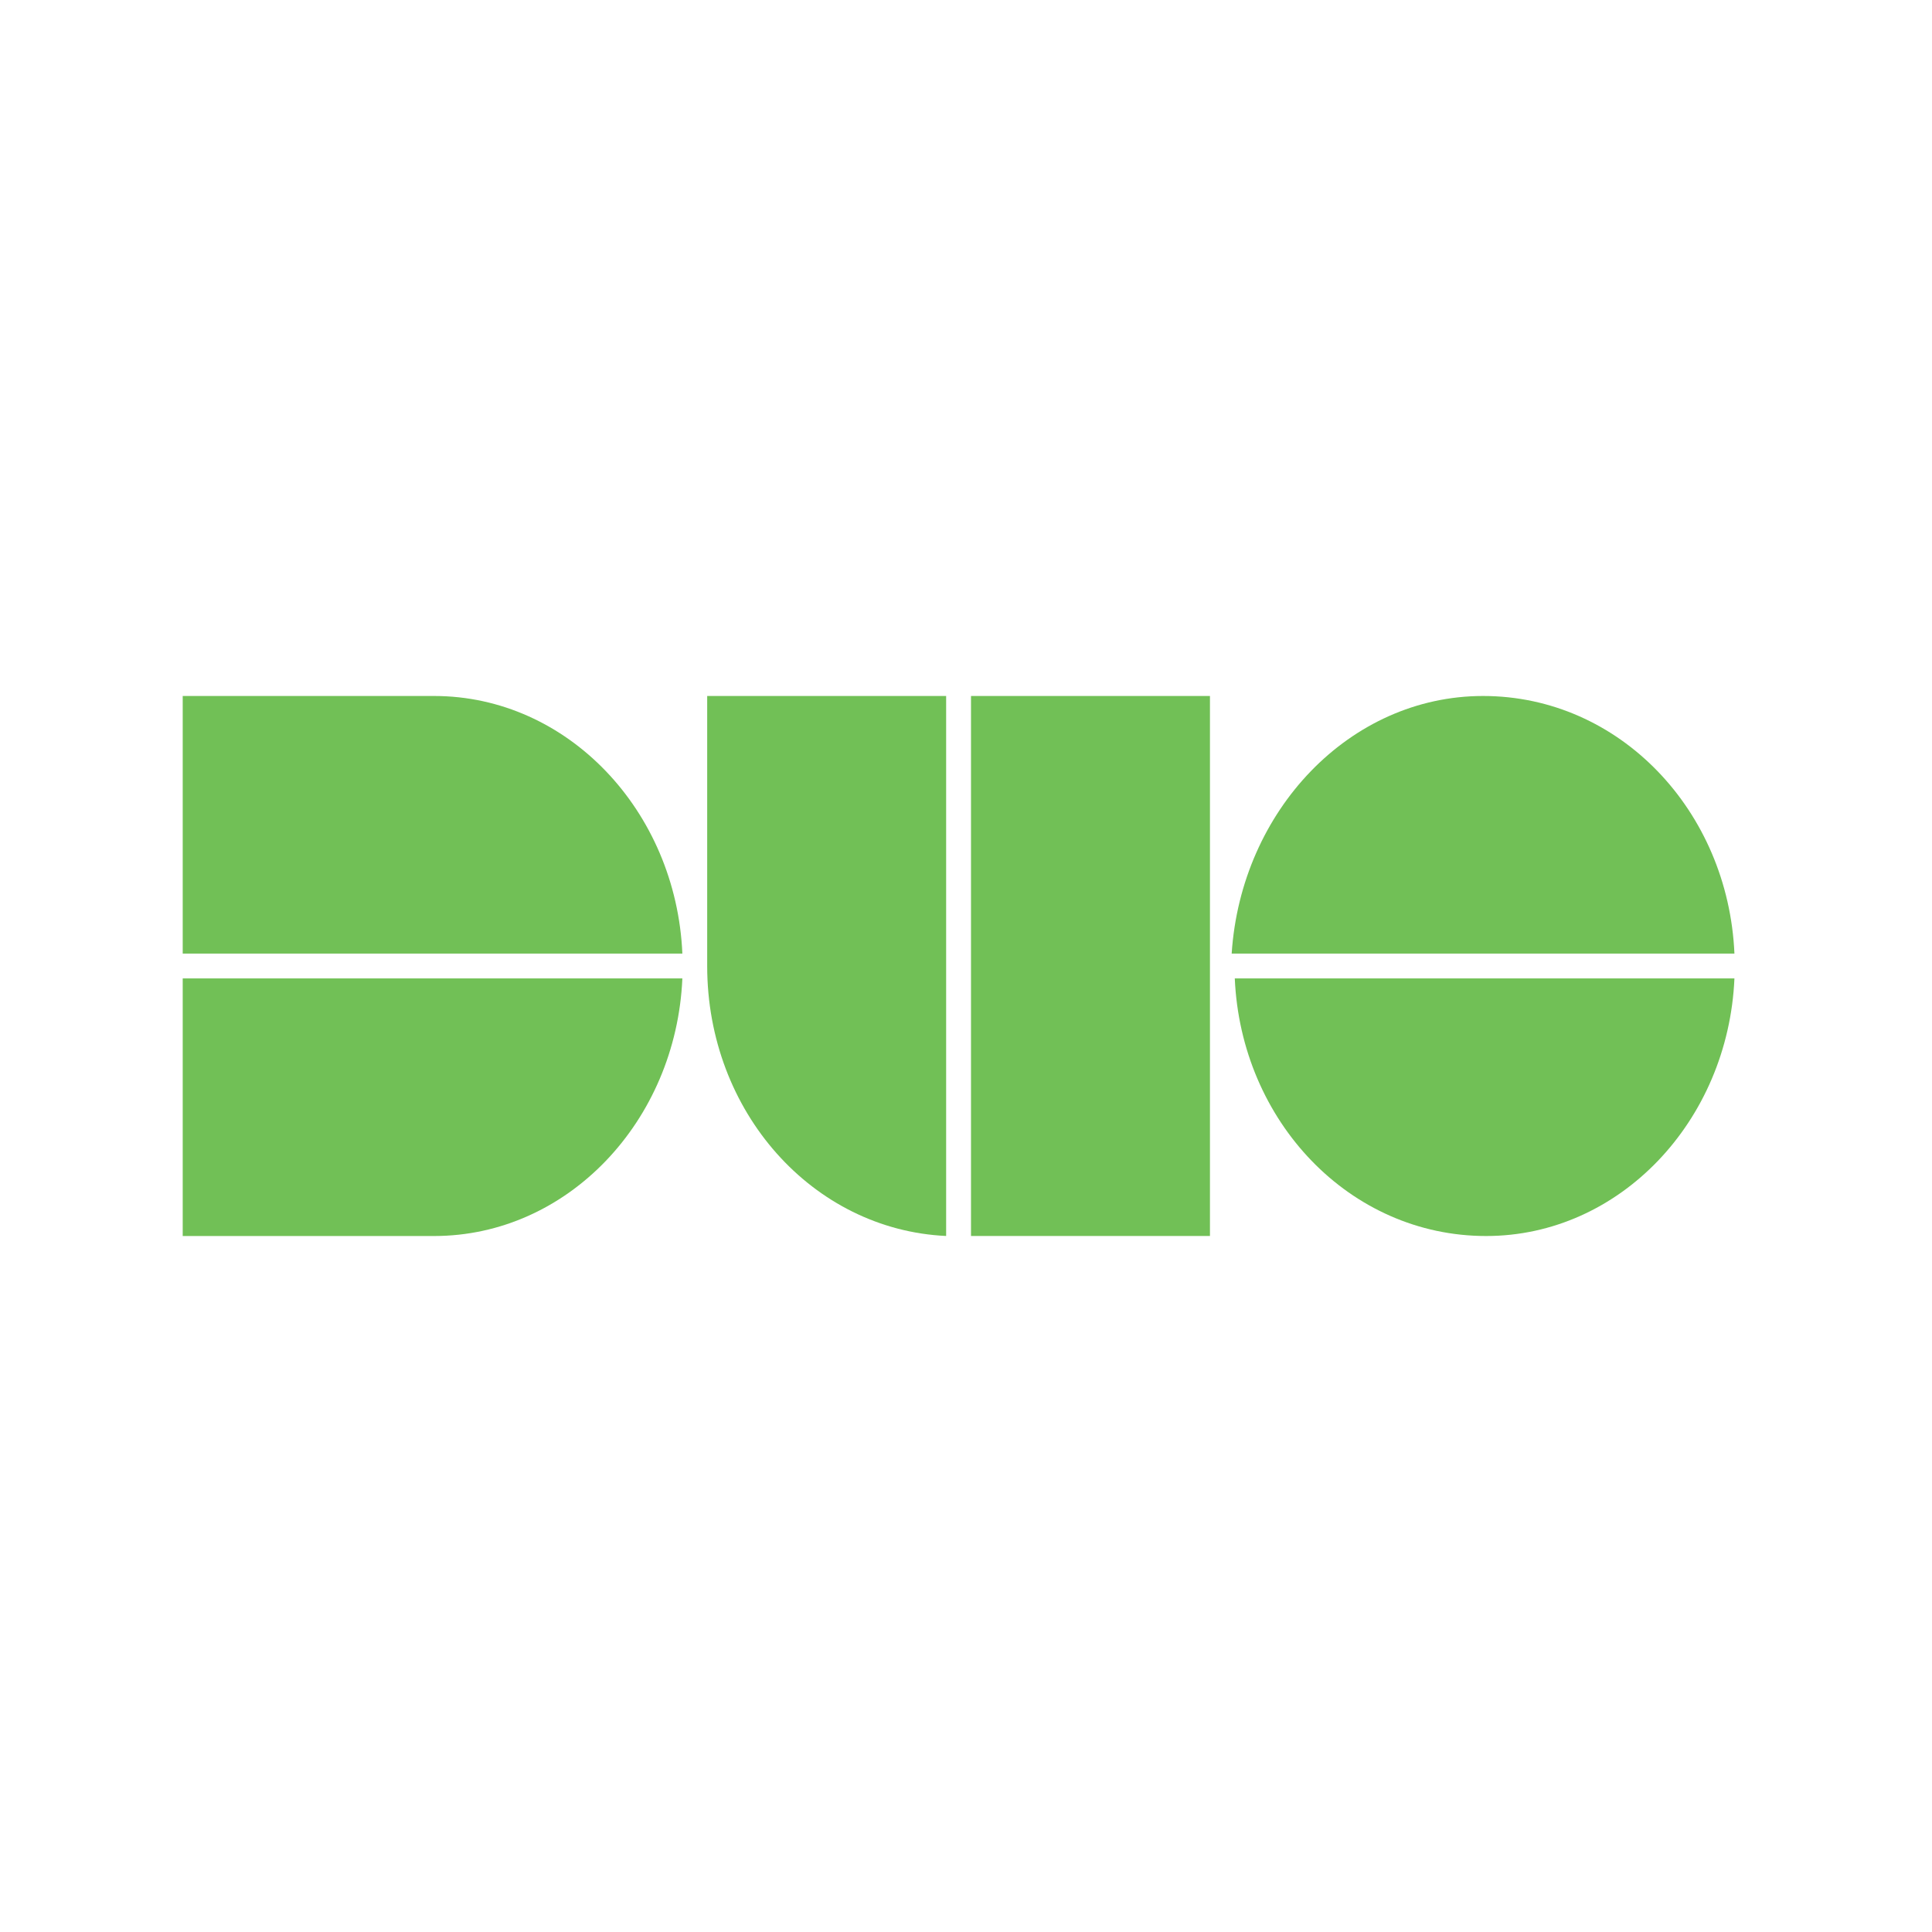
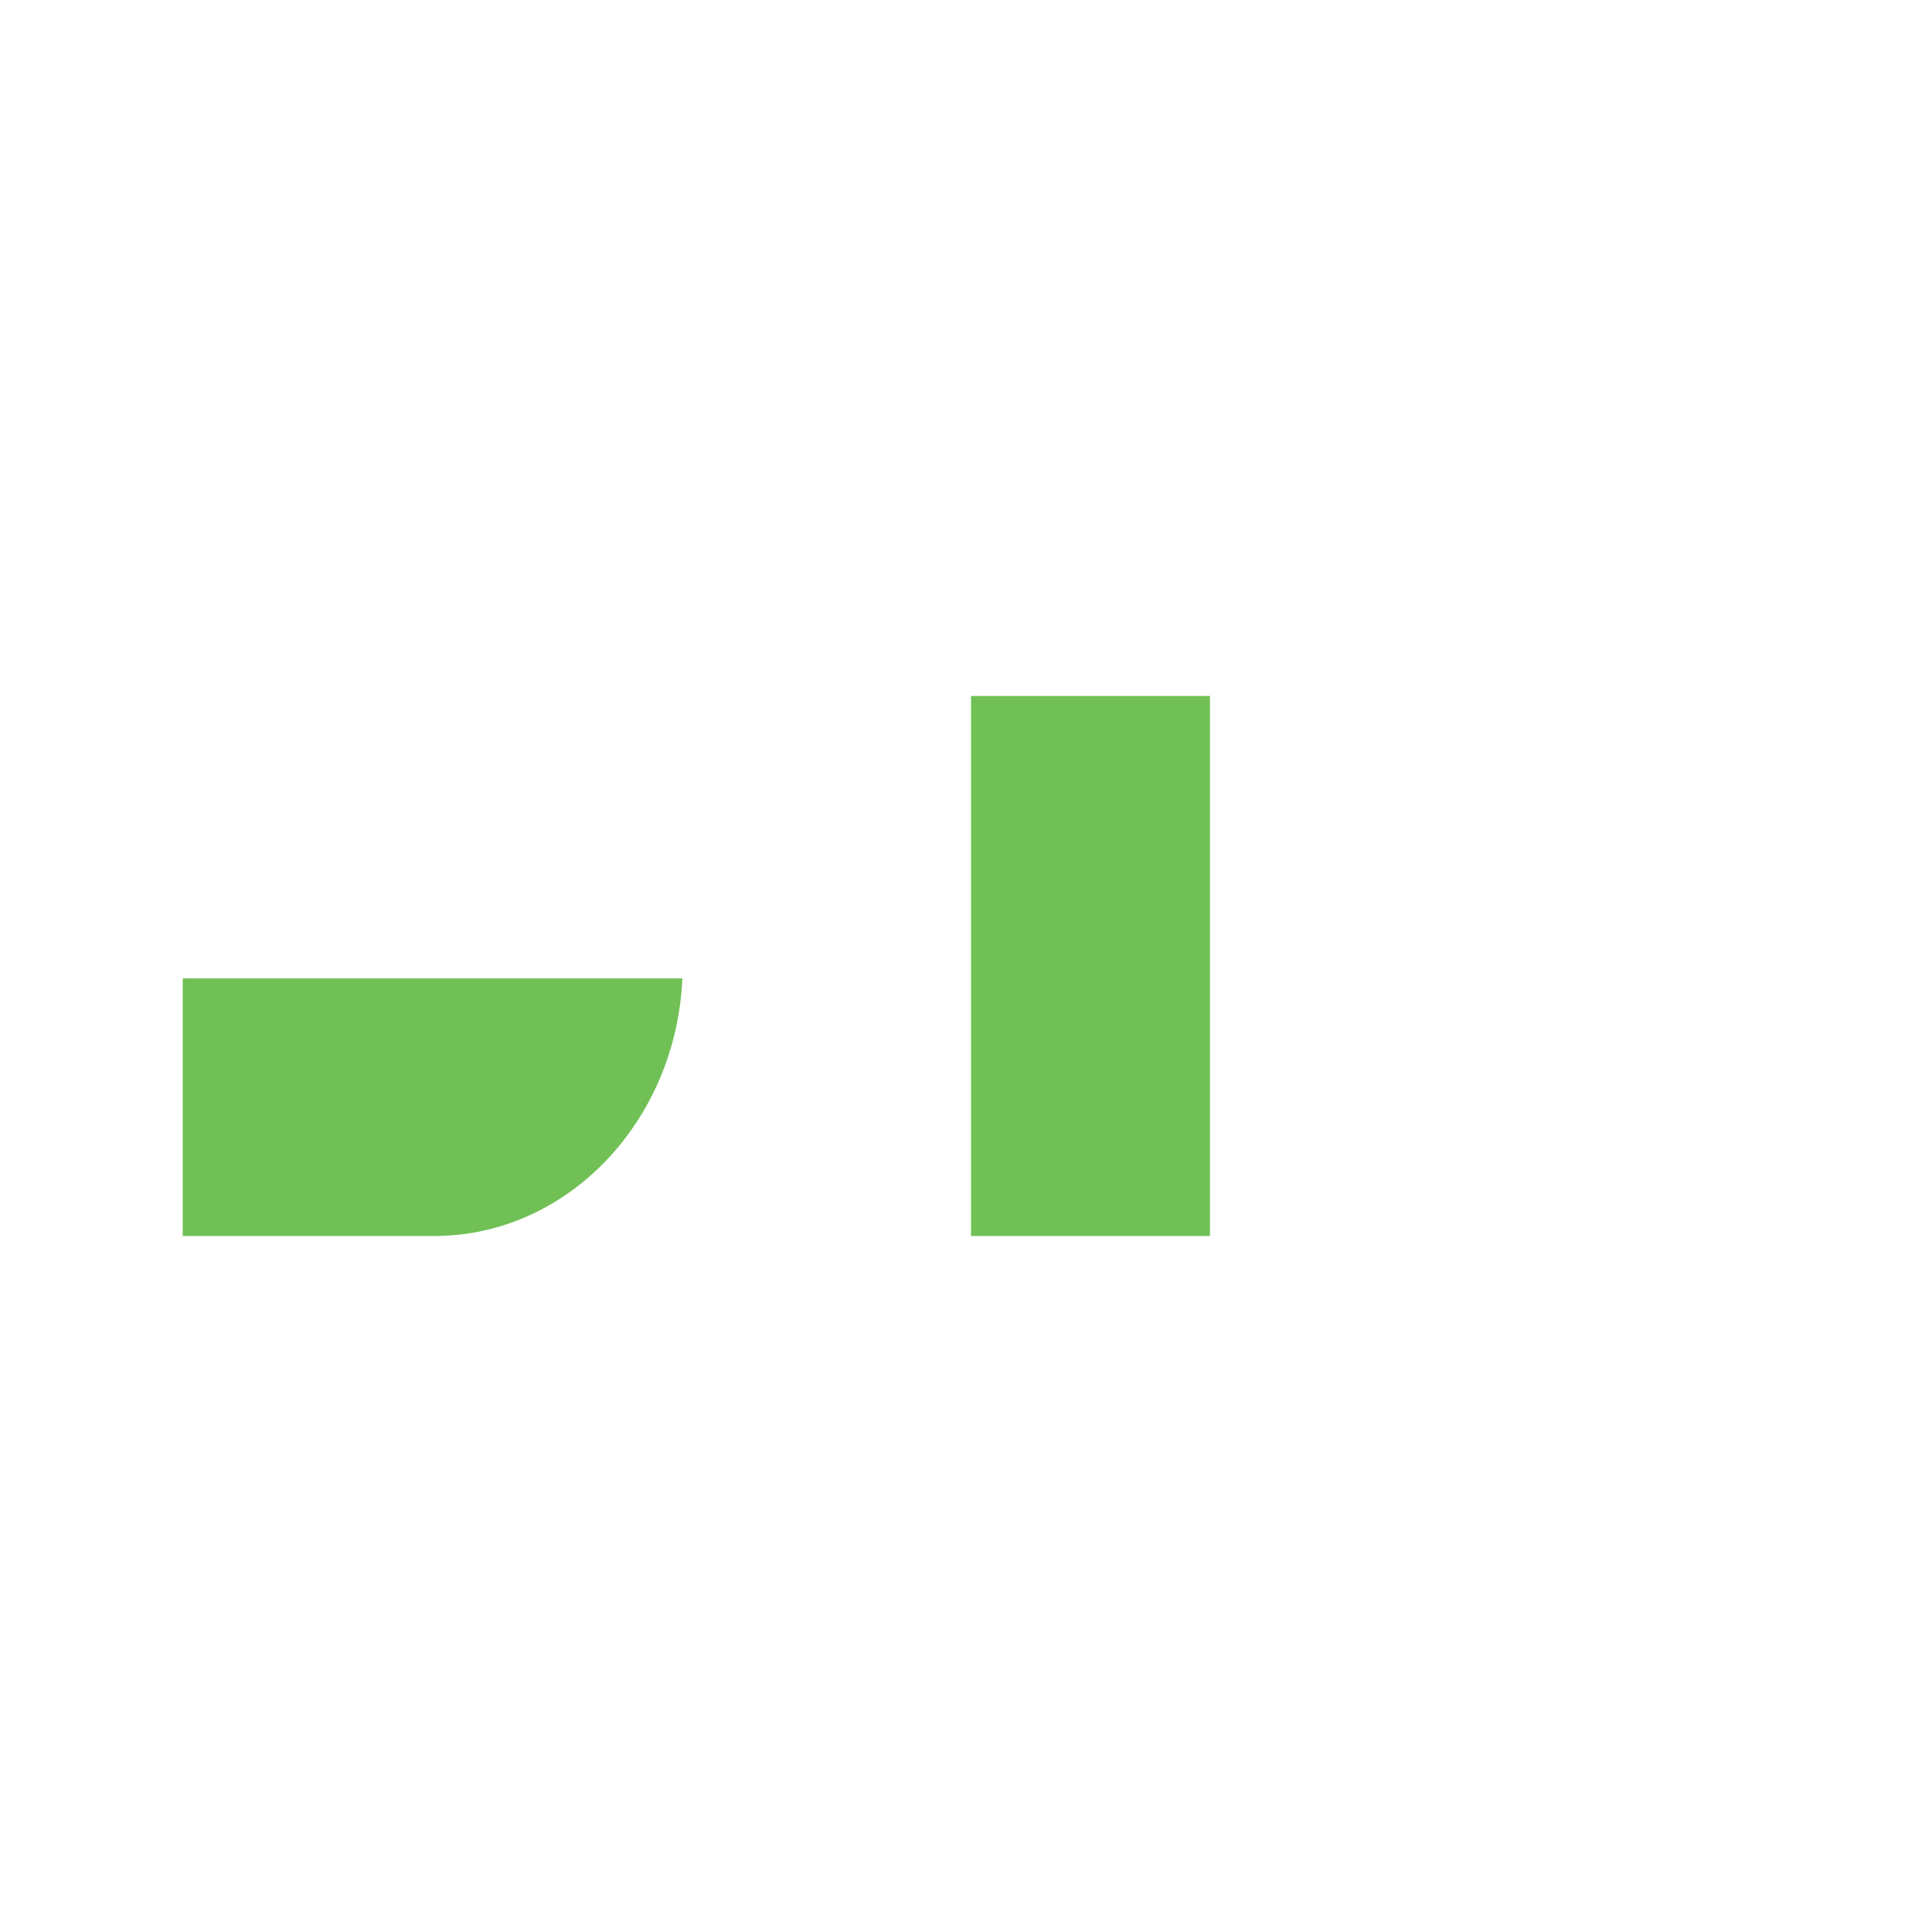
<svg xmlns="http://www.w3.org/2000/svg" version="1.1" id="Layer_1" x="0px" y="0px" viewBox="0 0 100 100" style="enable-background:new 0 0 100 100;" xml:space="preserve">
  <style type="text/css">
	.st0{fill:#71C056;}
</style>
  <g>
    <path class="st0" d="M35.319,50.642H9.457v13.334h13.011C29.377,63.976,34.997,58.033,35.319,50.642" />
-     <path class="st0" d="M22.468,36.024H9.457v13.334H35.319C34.997,41.967,29.377,36.024,22.468,36.024" />
-     <path class="st0" d="M76.763,36.024c-6.908,0-12.529,5.942-13.012,13.334h26.023   C89.452,41.967,83.832,36.024,76.763,36.024" />
-     <path class="st0" d="M89.774,50.642H63.912c0.322,7.391,5.942,13.334,13.011,13.334   C83.832,63.976,89.452,58.033,89.774,50.642" />
-     <path class="st0" d="M36.604,36.024v13.977c0,7.548,5.46,13.651,12.368,13.973V36.024H36.604z" />
  </g>
  <polygon class="st0" points="62.627,36.024 50.259,36.024 50.259,63.974 62.627,63.974 62.627,50.002 " />
</svg>